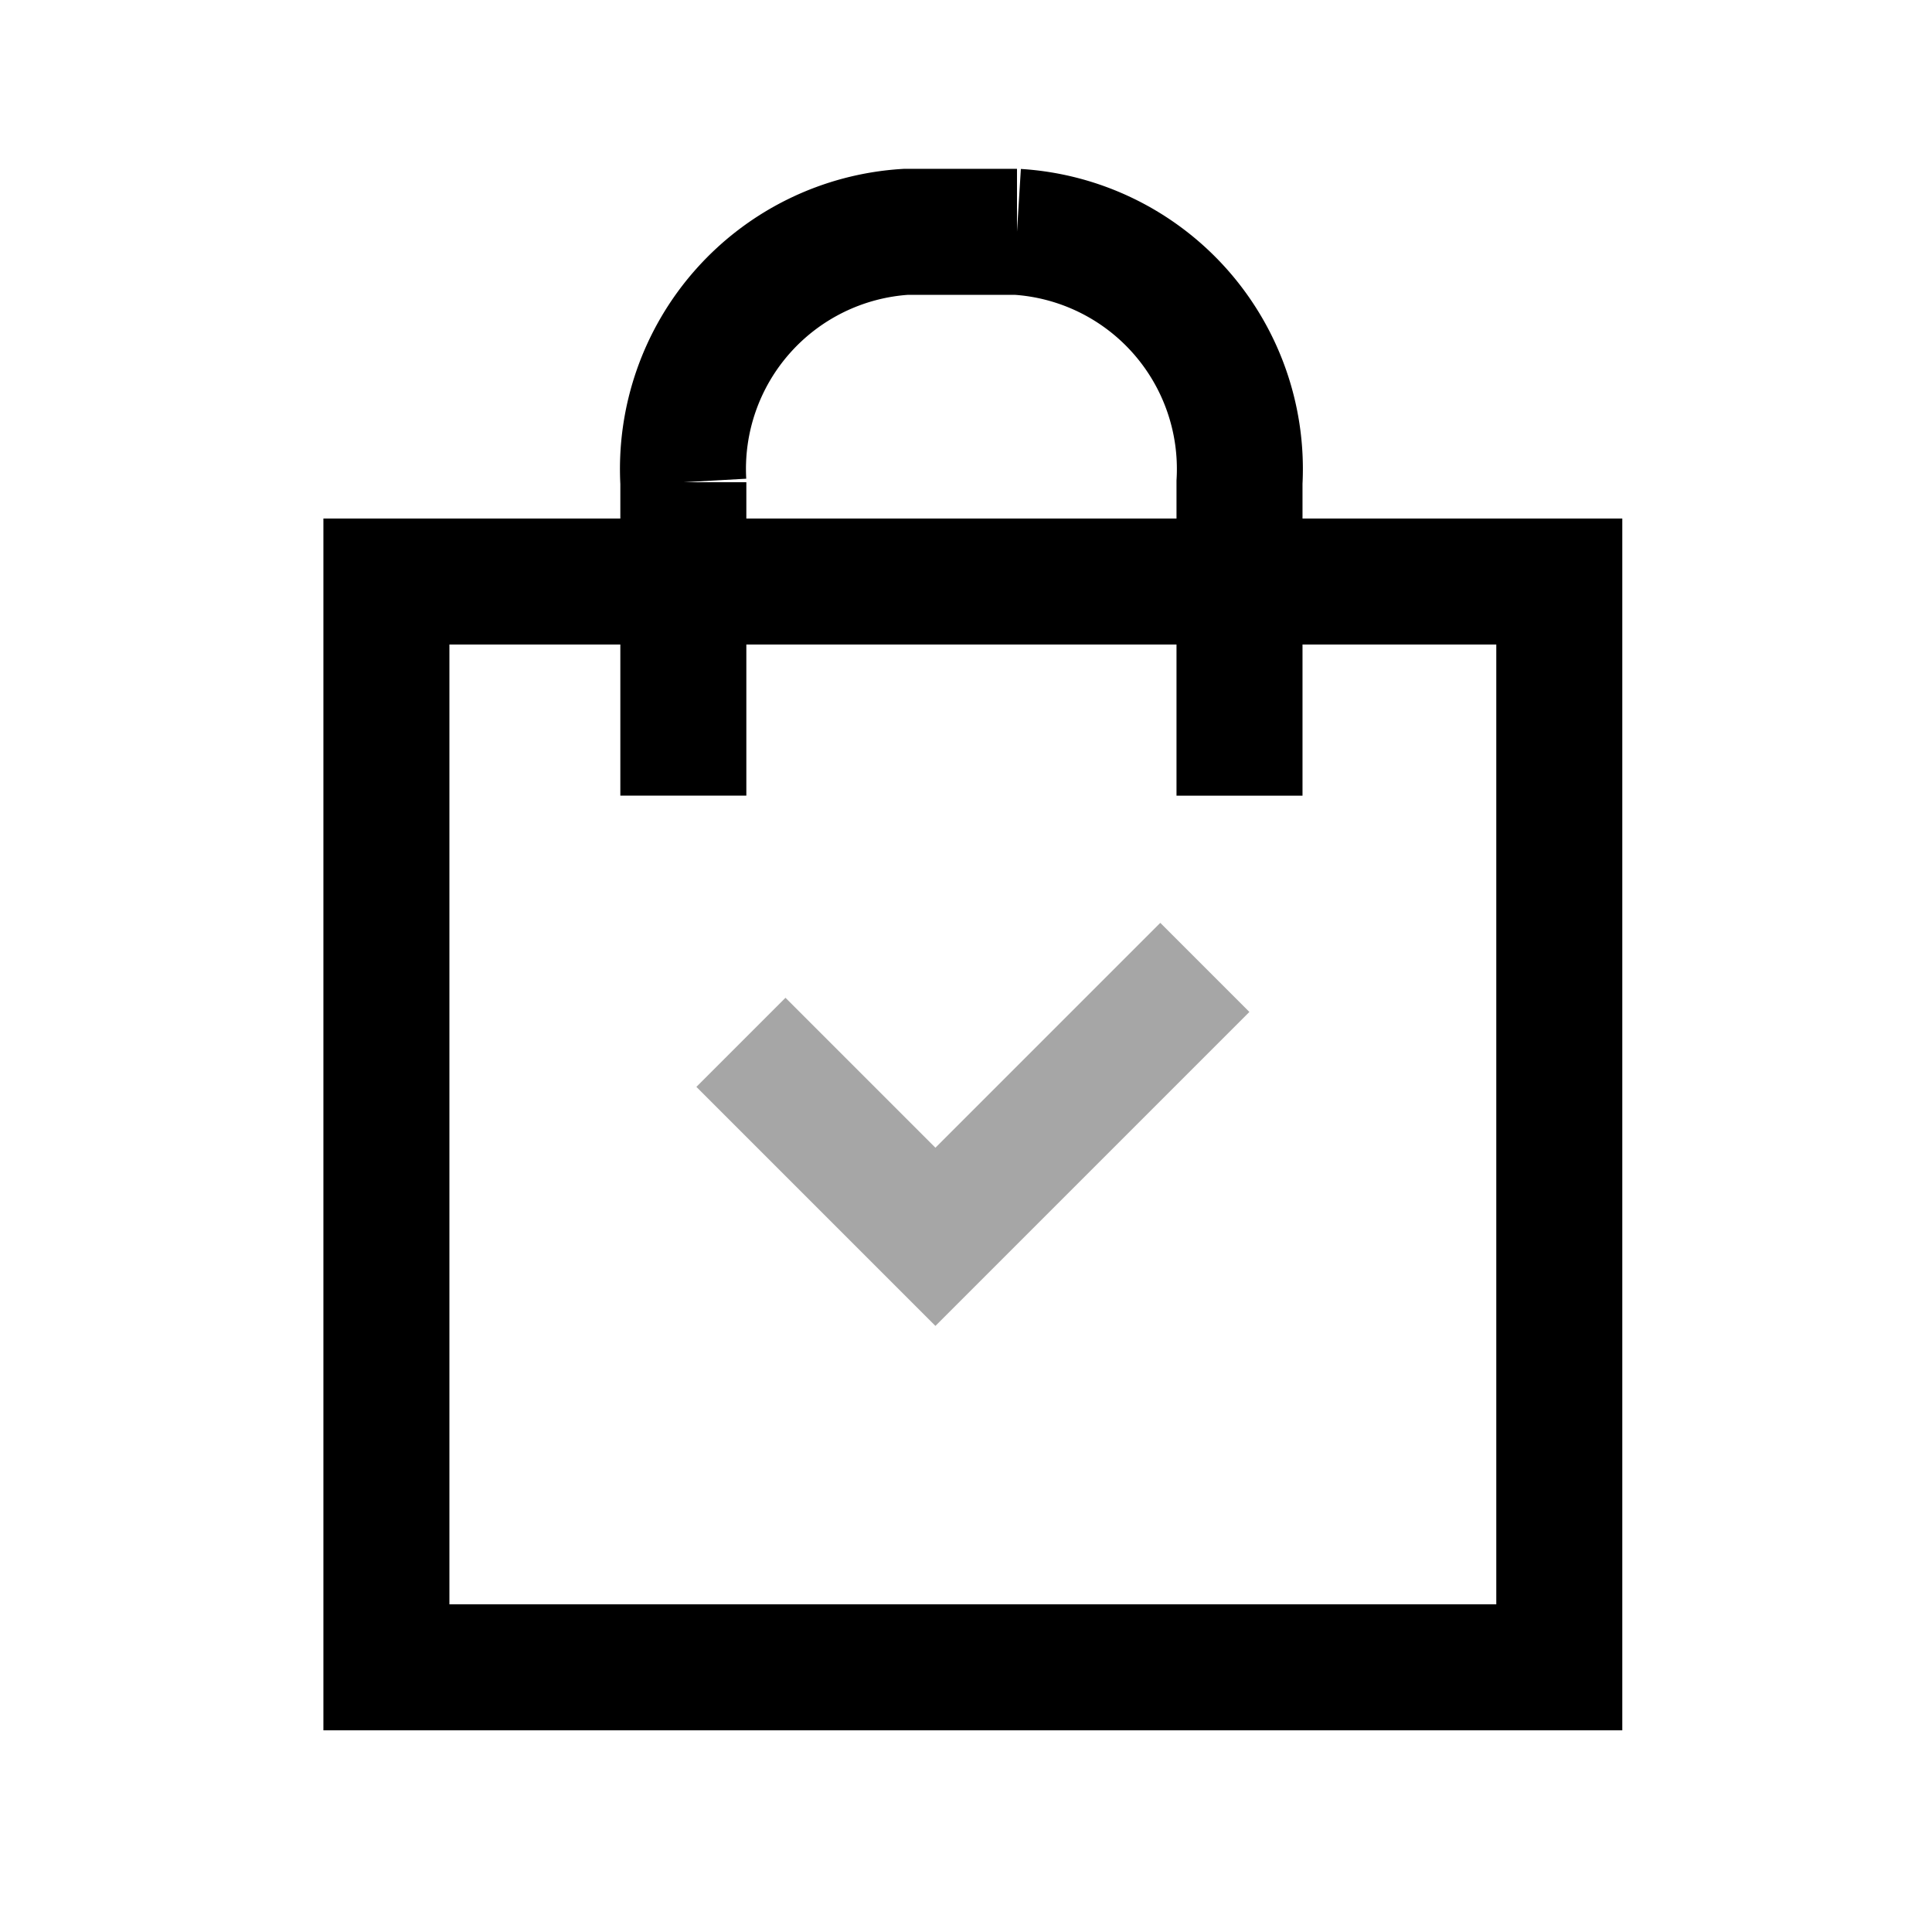
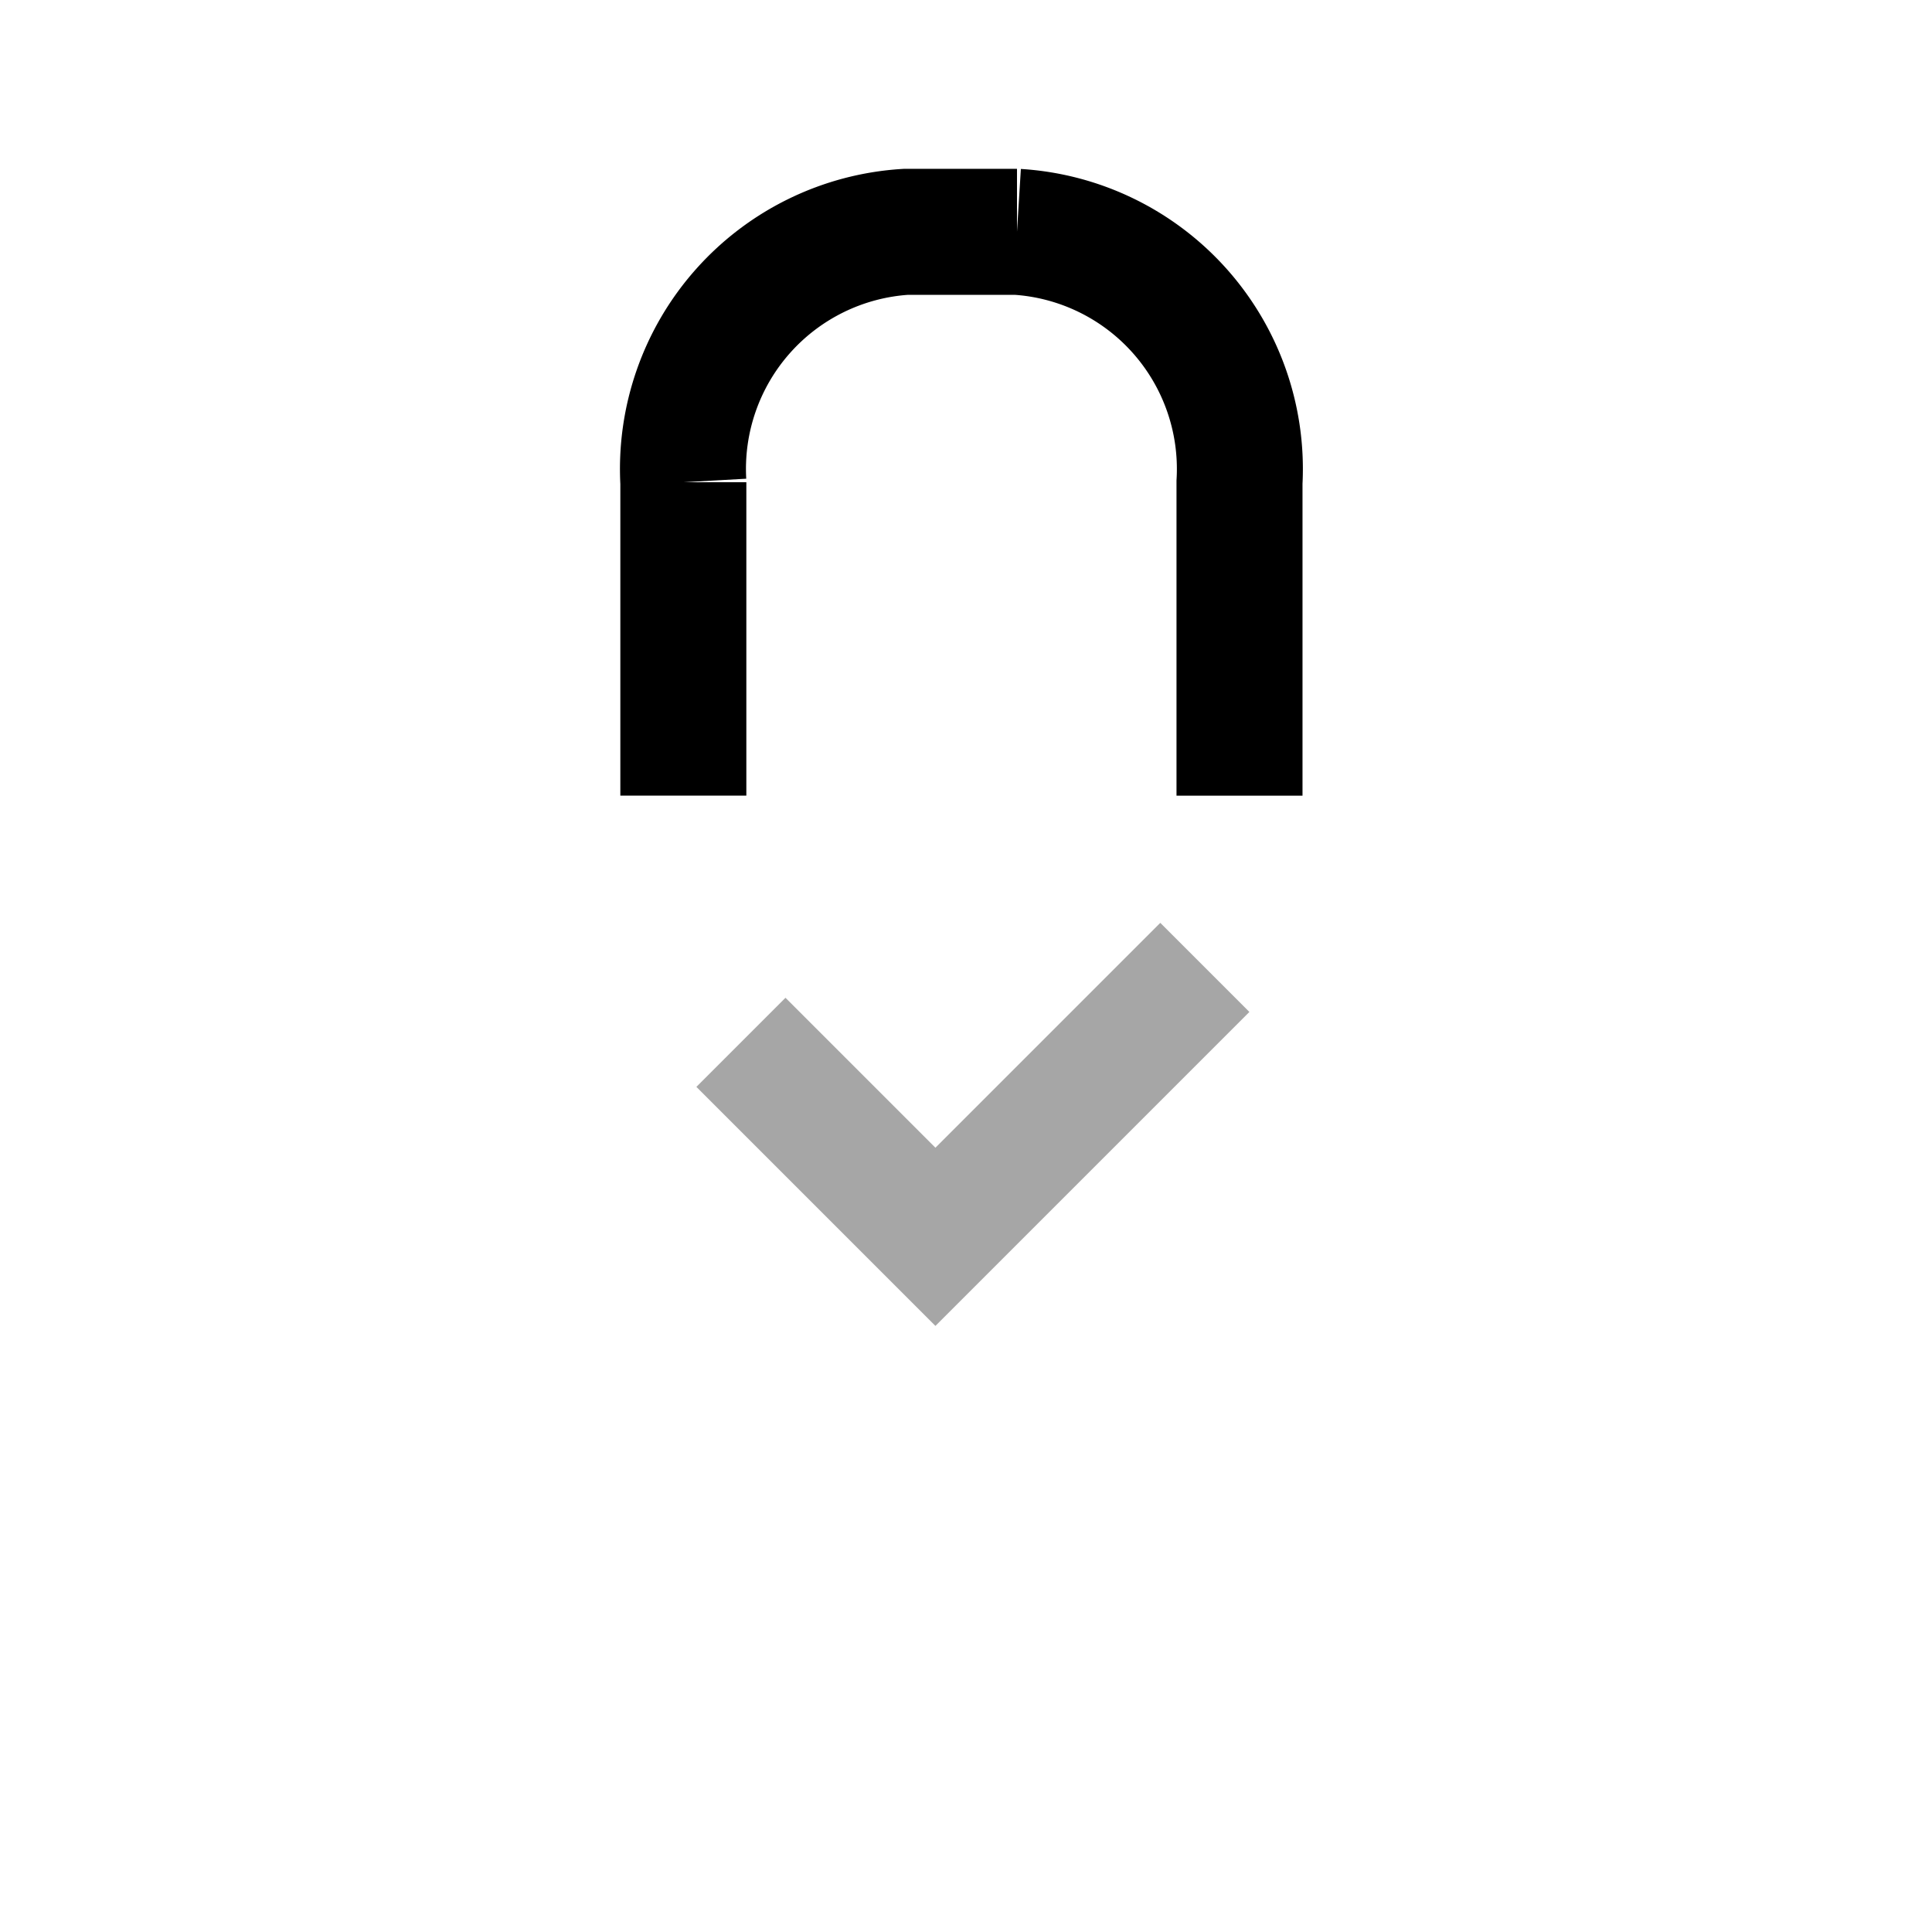
<svg xmlns="http://www.w3.org/2000/svg" width="23" height="23" viewBox="0 0 23 23">
  <defs>
    <clipPath id="clip-path">
      <rect id="長方形_1514" data-name="長方形 1514" width="23" height="23" transform="translate(1280 52)" fill="#fff" />
    </clipPath>
  </defs>
  <g id="マスクグループ_15" data-name="マスクグループ 15" transform="translate(-1280 -52)" clip-path="url(#clip-path)">
    <g id="グループ_2122" data-name="グループ 2122" transform="translate(1284.6 54.76)">
-       <rect id="長方形_1513" data-name="長方形 1513" width="13.963" height="12.926" transform="translate(0 4.163)" fill="none" stroke="#000" stroke-linecap="square" stroke-miterlimit="10" stroke-width="1.5" />
      <path id="パス_1127" data-name="パス 1127" d="M1087.25,148.489v-2.981a2.828,2.828,0,0,1,2.648-2.981h1.324a2.828,2.828,0,0,1,2.649,2.981v2.981" transform="translate(-1083.715 -142.527)" fill="none" stroke="#000" stroke-linecap="square" stroke-miterlimit="10" stroke-width="1.5" />
      <path id="パス_1128" data-name="パス 1128" d="M1099.212,229.527l-2.677,2.677-1.785-1.785" transform="translate(-1089.999 -220.24)" fill="none" stroke="#a6a6a6" stroke-linecap="square" stroke-miterlimit="10" stroke-width="1.5" />
    </g>
  </g>
</svg>